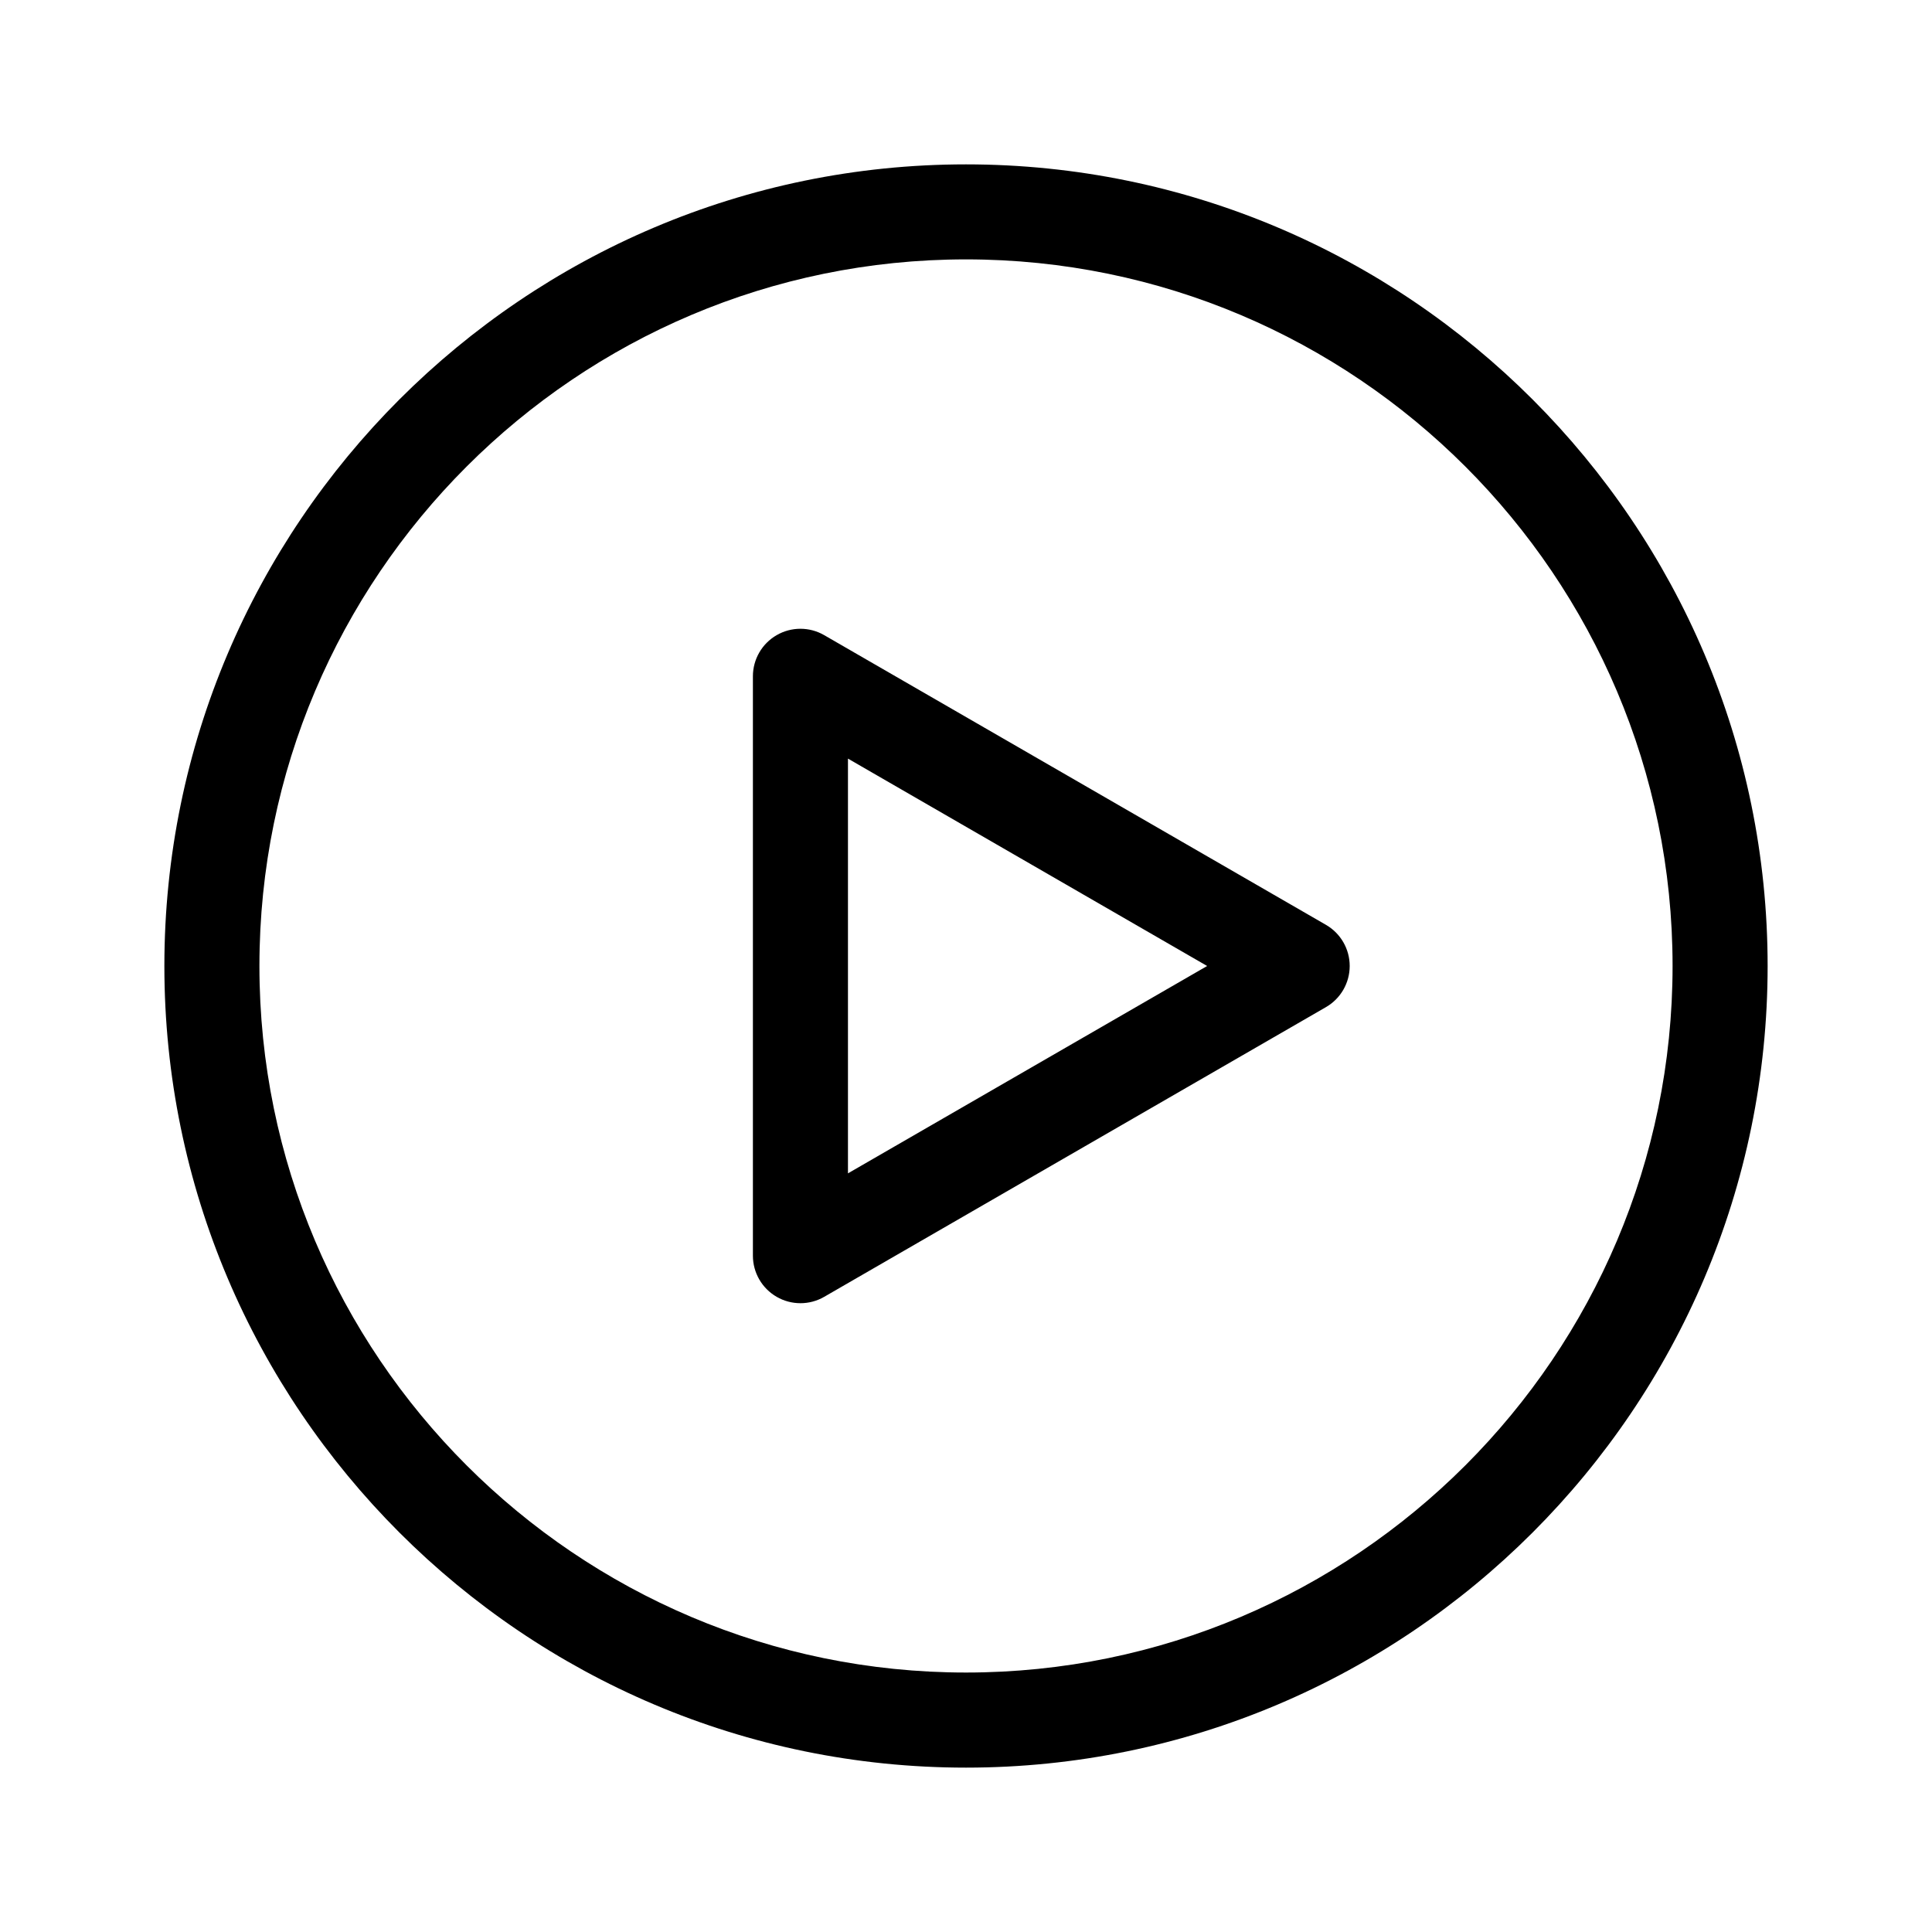
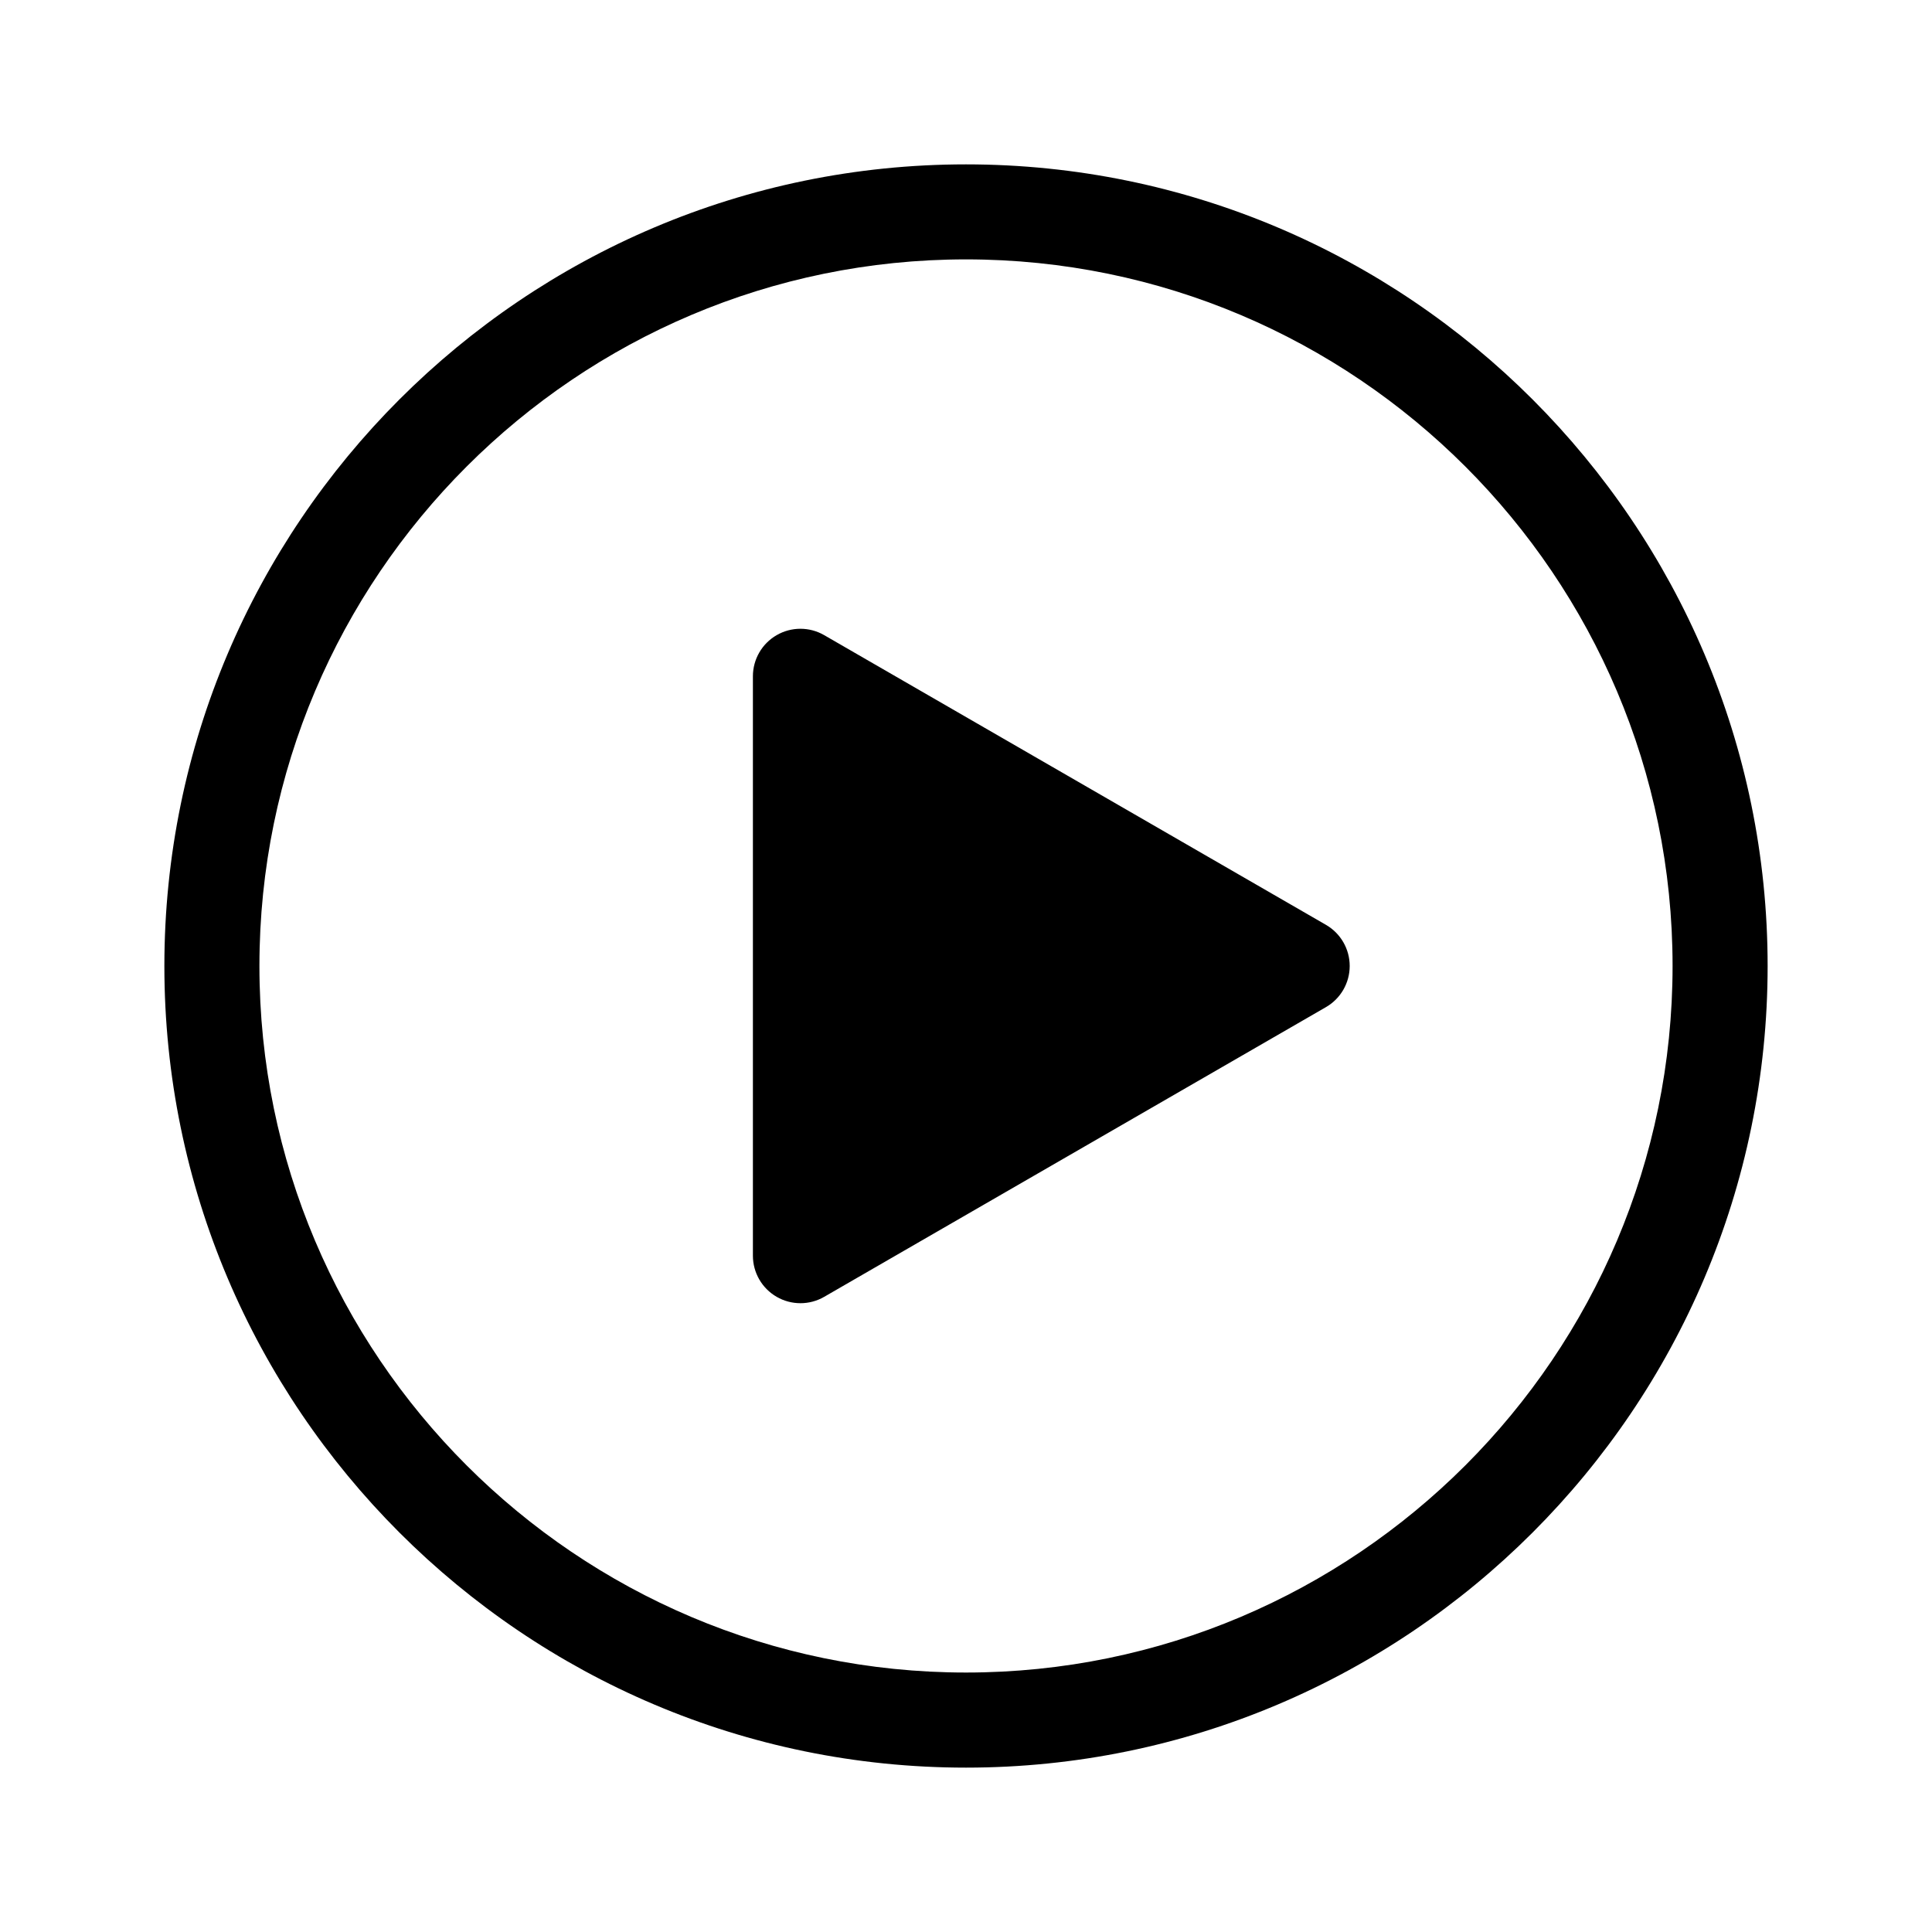
<svg xmlns="http://www.w3.org/2000/svg" fill="#000000" width="800px" height="800px" version="1.1" viewBox="144 144 512 512">
-   <path d="m400 612.44c-117.14 0-212.44-95.301-212.44-212.44s95.301-212.44 212.44-212.44 212.44 95.301 212.44 212.44-95.301 212.44-212.44 212.44zm0-399.7c-103.25 0-187.25 84-187.25 187.25-0.004 103.25 83.996 187.25 187.25 187.25 103.25 0 187.25-84 187.25-187.25 0-103.25-84-187.25-187.25-187.25zm-43.879 276.62c-2.176 0-4.348-0.559-6.297-1.688-3.894-2.246-6.297-6.402-6.297-10.906v-153.54c0-4.504 2.402-8.66 6.297-10.906 3.894-2.254 8.699-2.254 12.594 0l132.97 76.77c3.894 2.246 6.297 6.402 6.297 10.906s-2.402 8.66-6.297 10.906l-132.97 76.773c-1.949 1.129-4.121 1.688-6.297 1.688zm12.598-144.32v109.91l95.184-54.953z" />
+   <path d="m400 612.44c-117.14 0-212.44-95.301-212.44-212.44s95.301-212.44 212.44-212.44 212.44 95.301 212.44 212.44-95.301 212.44-212.44 212.44zm0-399.7c-103.25 0-187.25 84-187.25 187.25-0.004 103.25 83.996 187.25 187.25 187.25 103.25 0 187.25-84 187.25-187.25 0-103.25-84-187.25-187.25-187.25zm-43.879 276.62c-2.176 0-4.348-0.559-6.297-1.688-3.894-2.246-6.297-6.402-6.297-10.906v-153.54c0-4.504 2.402-8.66 6.297-10.906 3.894-2.254 8.699-2.254 12.594 0l132.97 76.77c3.894 2.246 6.297 6.402 6.297 10.906s-2.402 8.66-6.297 10.906l-132.97 76.773c-1.949 1.129-4.121 1.688-6.297 1.688zm12.598-144.32v109.91z" />
</svg>